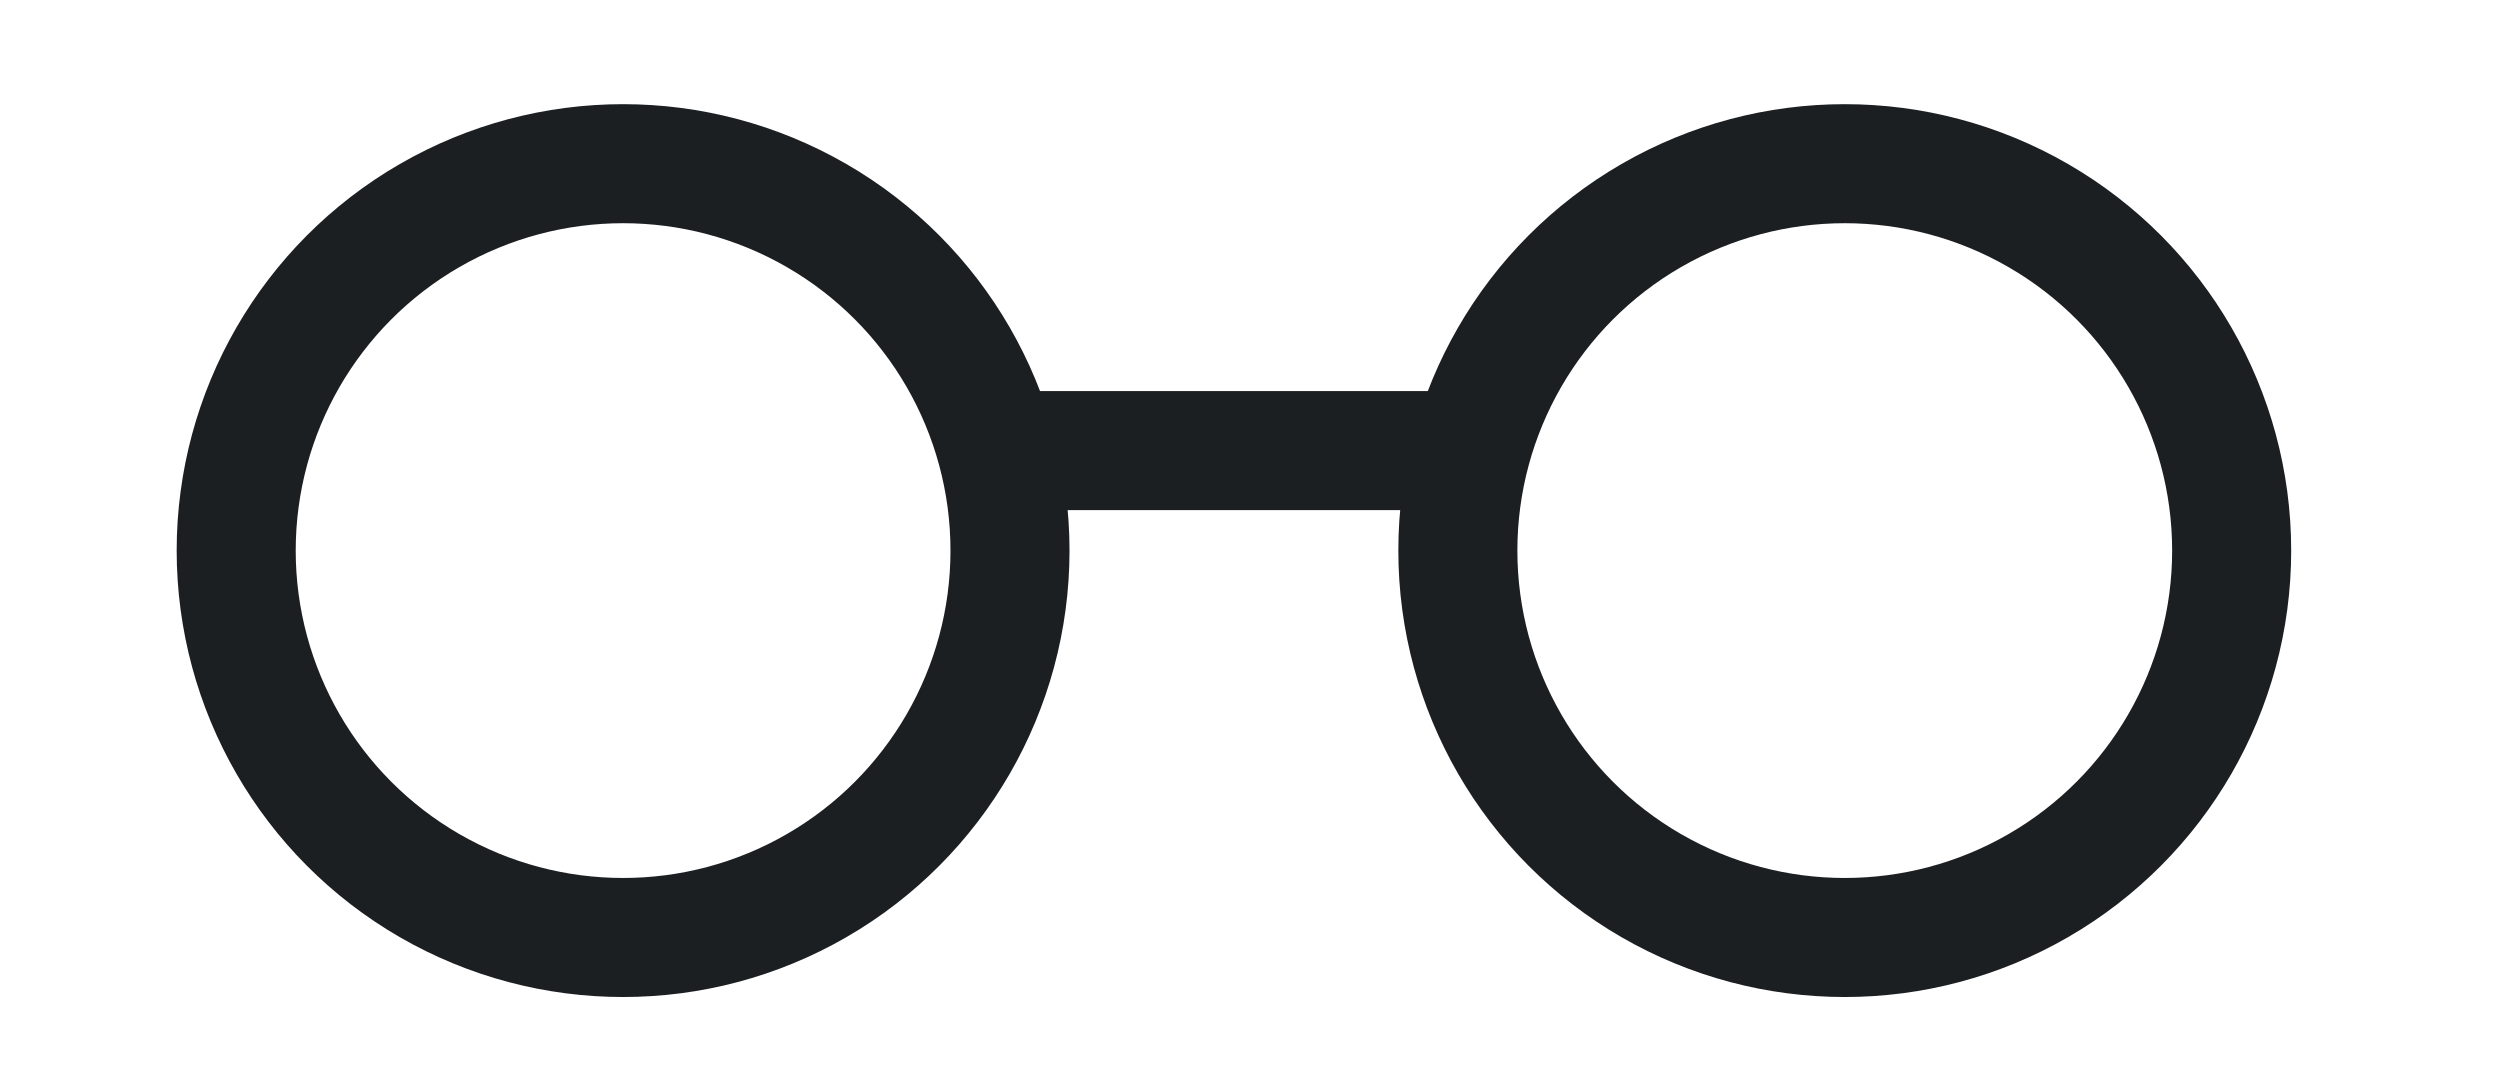
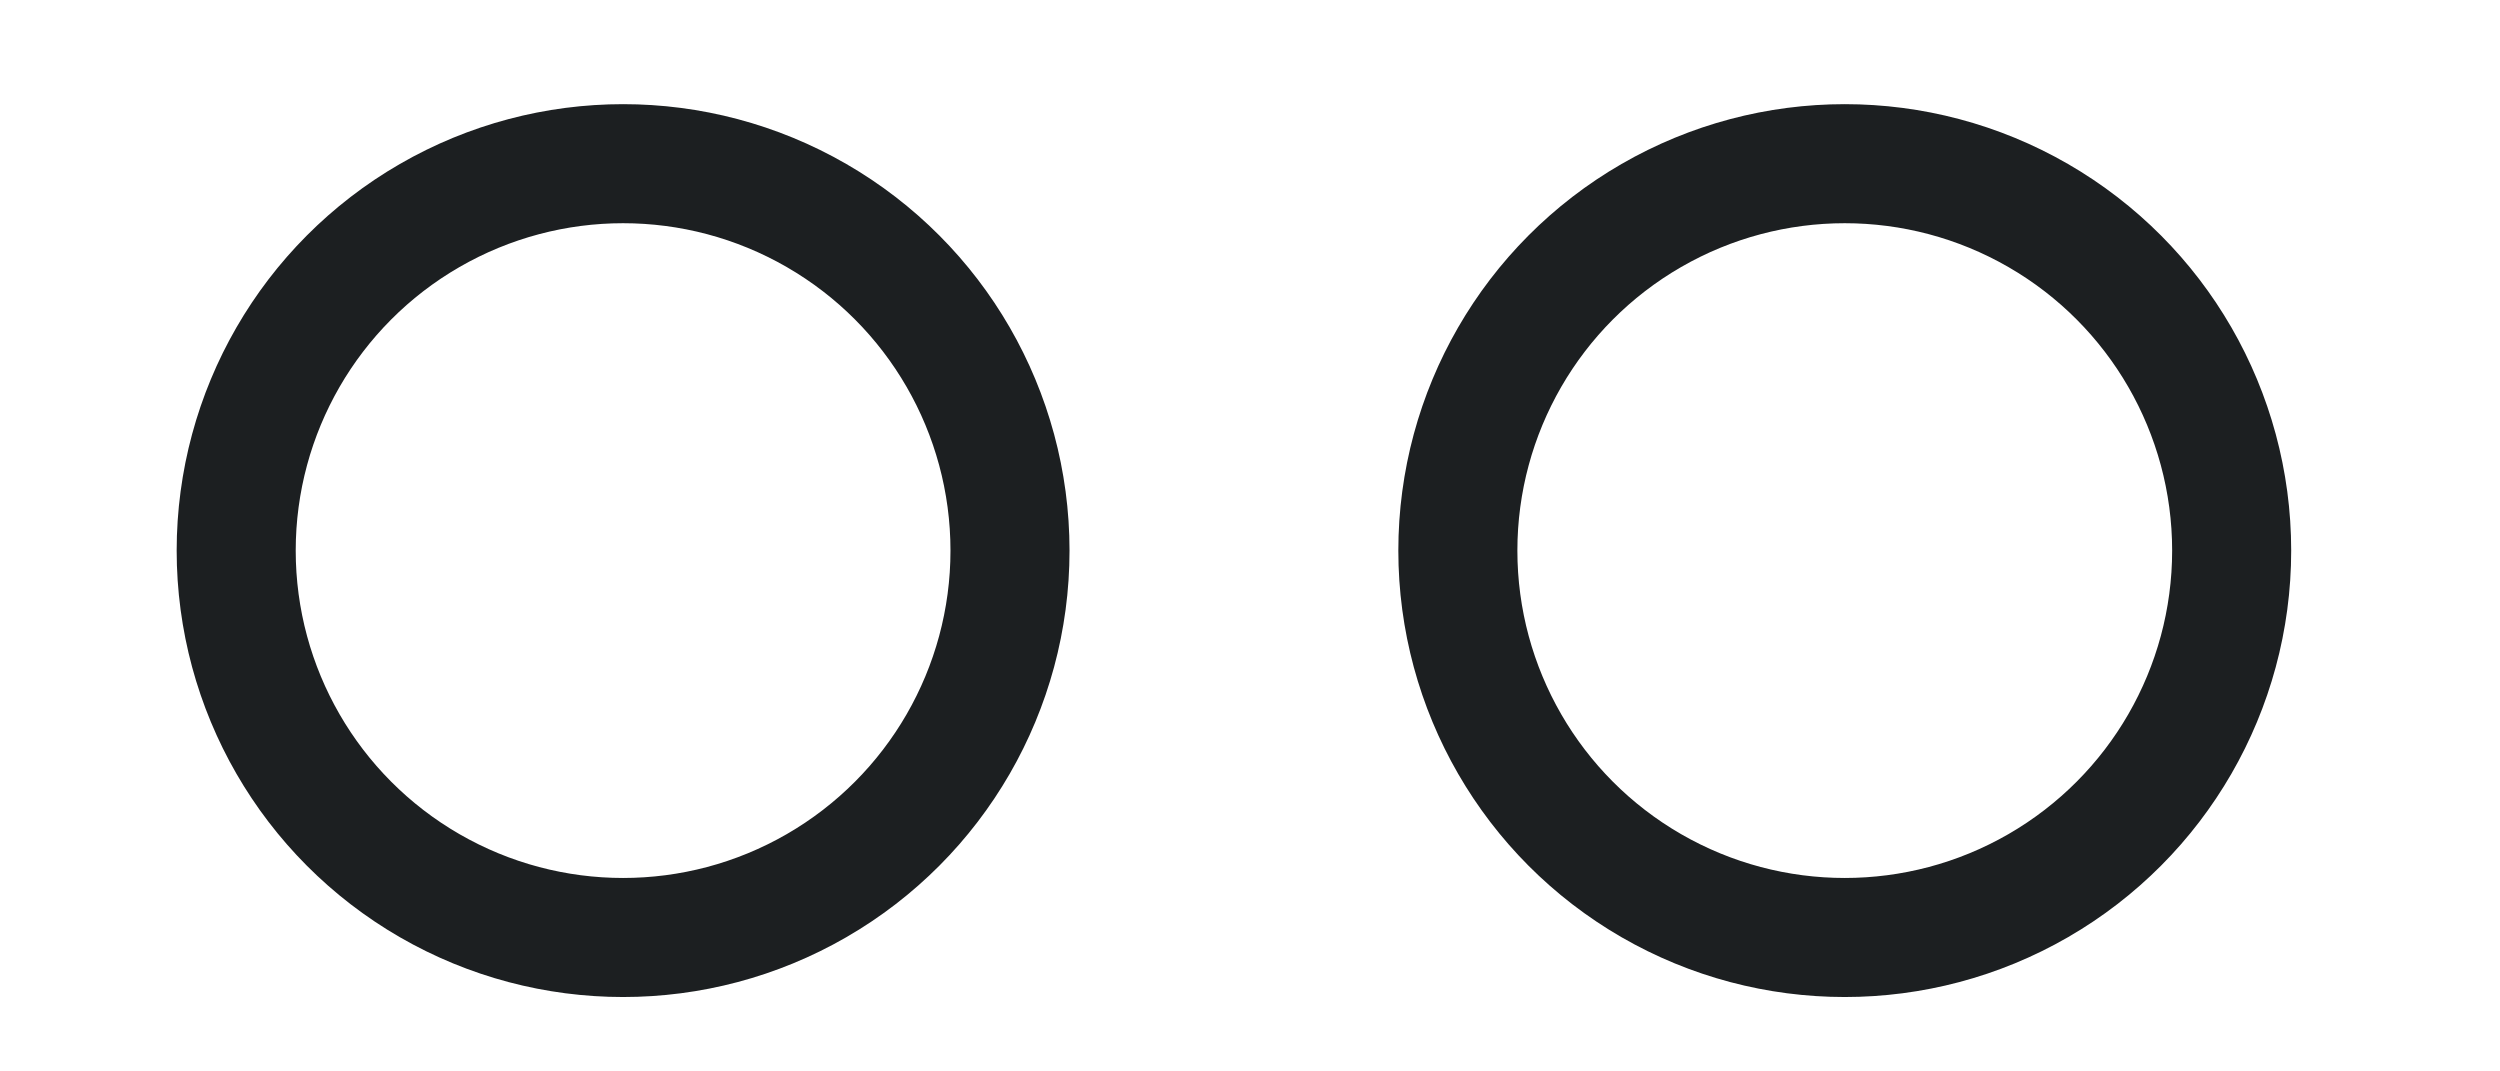
<svg xmlns="http://www.w3.org/2000/svg" width="21" height="9" viewBox="0 0 21 9" fill="none">
-   <path d="M8.439 3.785L12.258 3.785" stroke="#1C1F21" />
  <circle cx="5.234" cy="4.625" r="3.25" stroke="#1C1F21" />
  <circle cx="15.496" cy="4.625" r="3.25" stroke="#1C1F21" />
</svg>